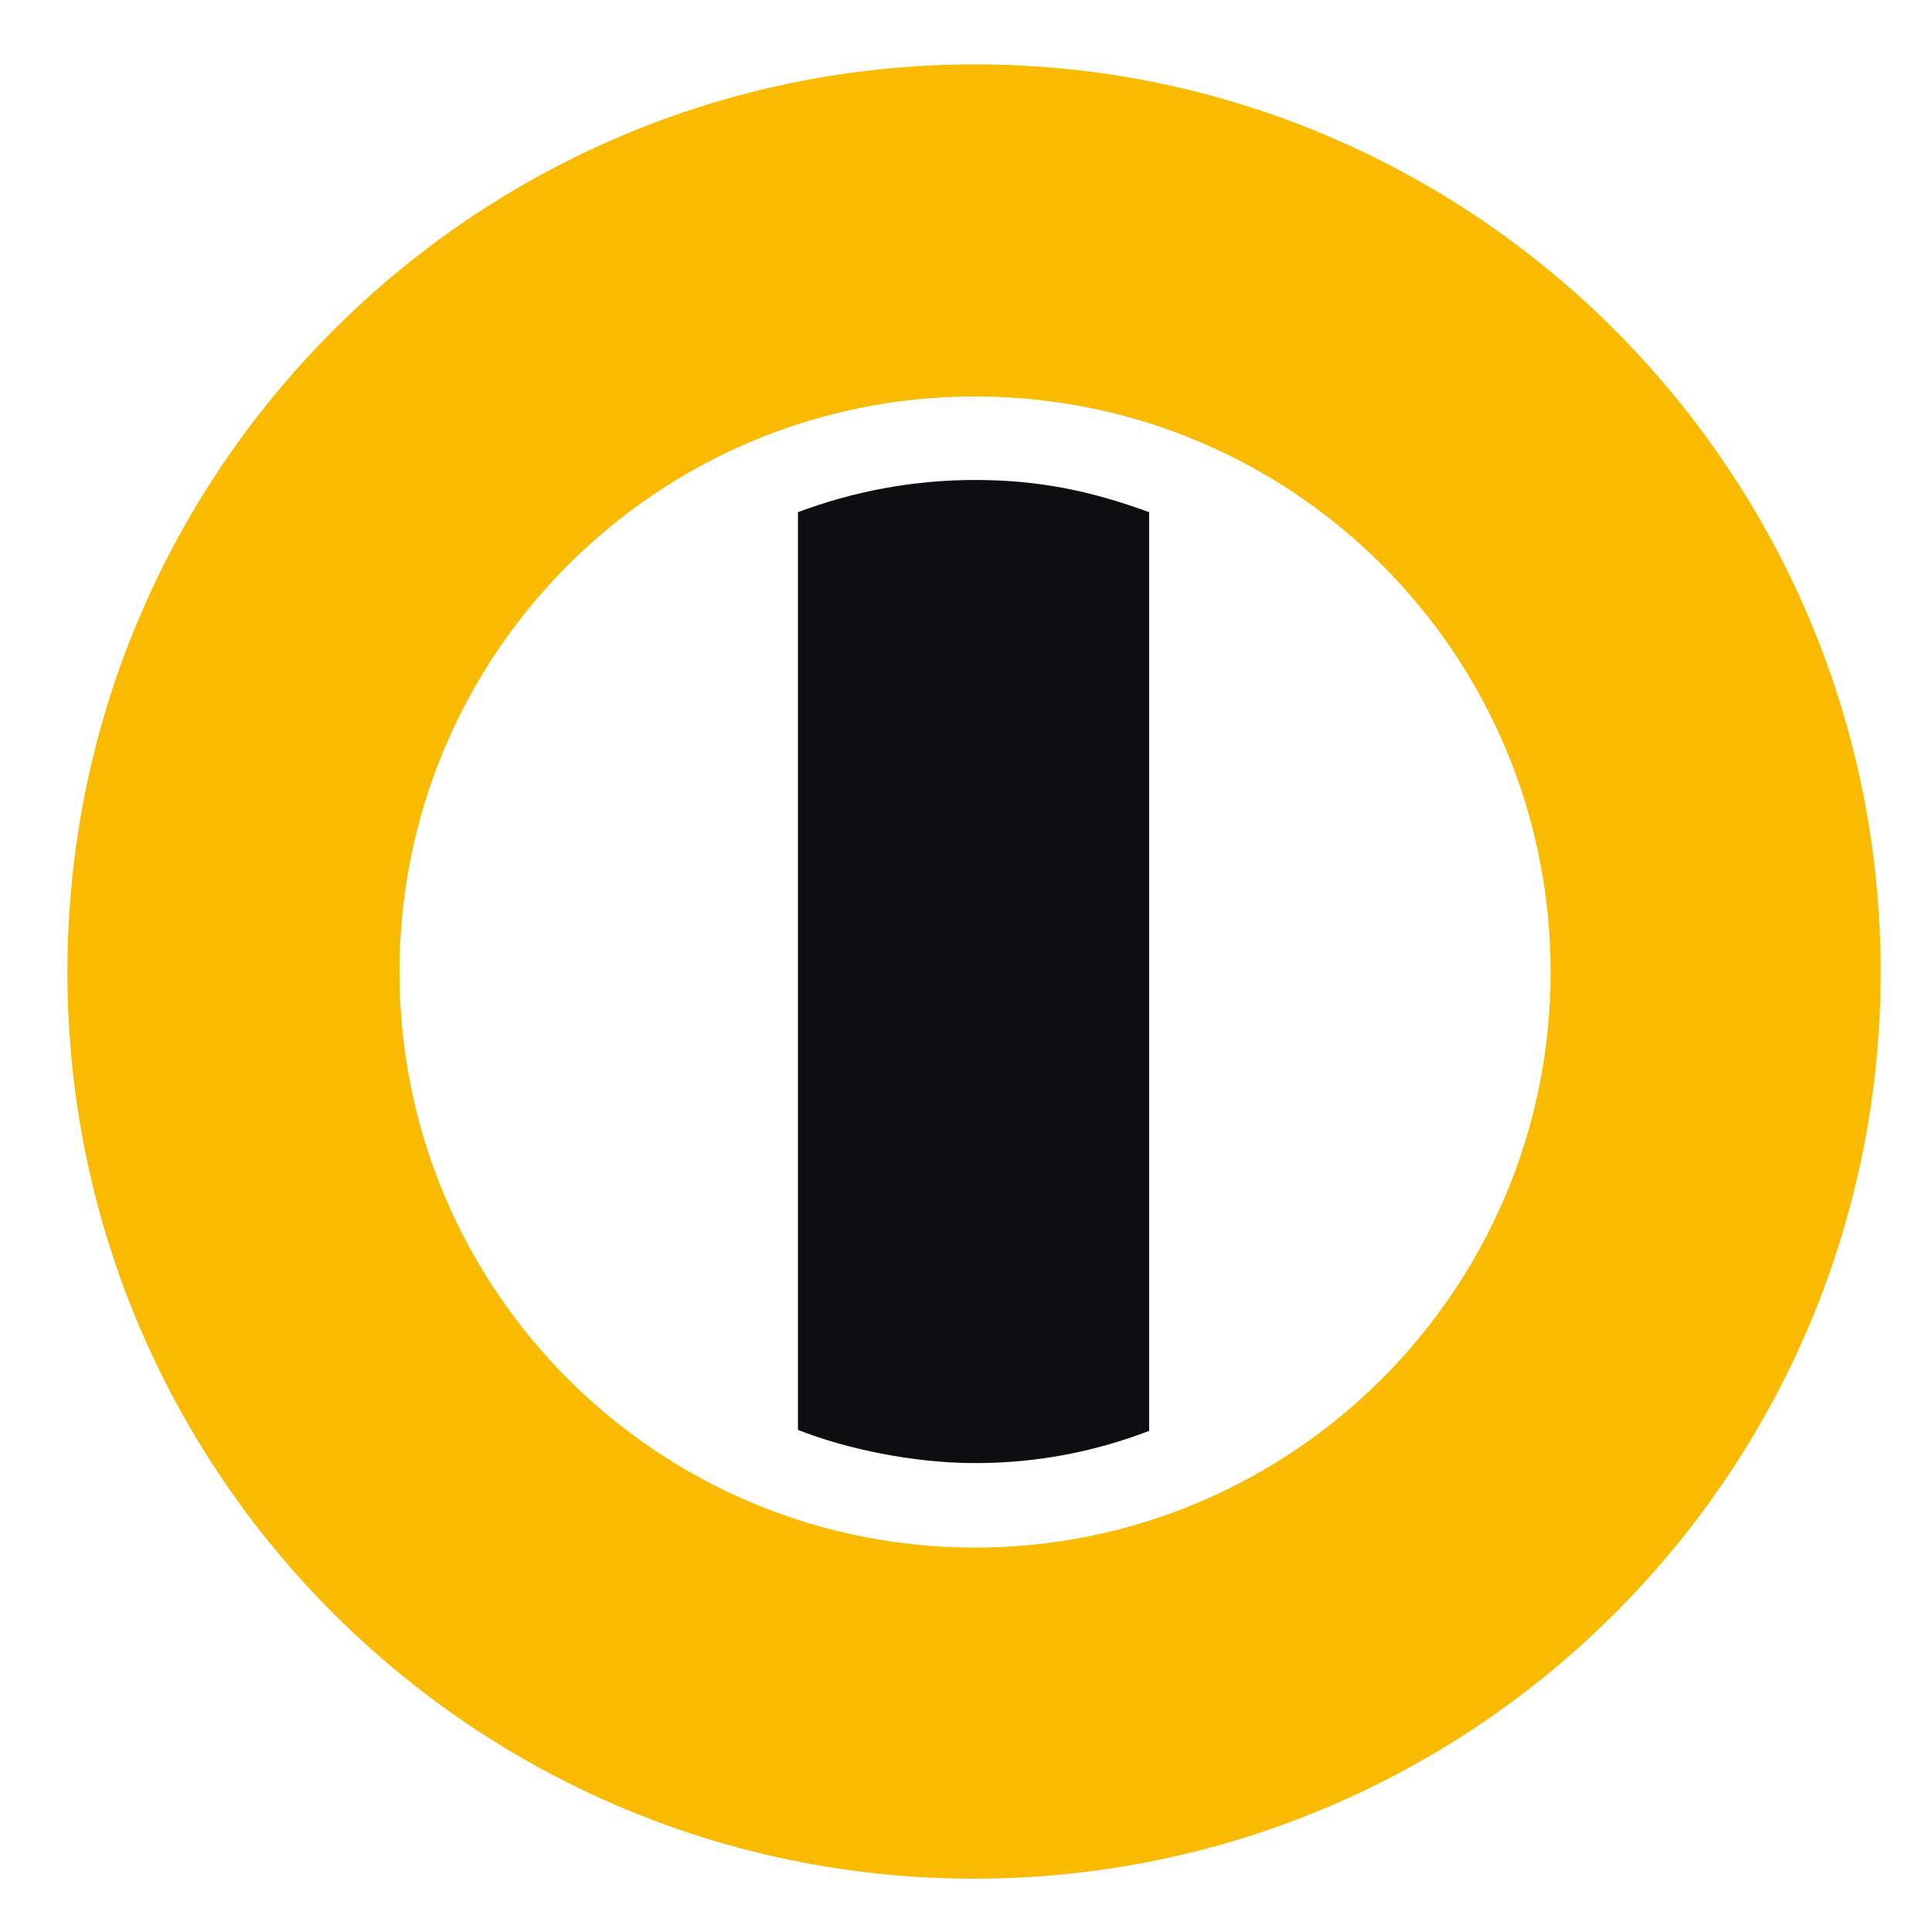
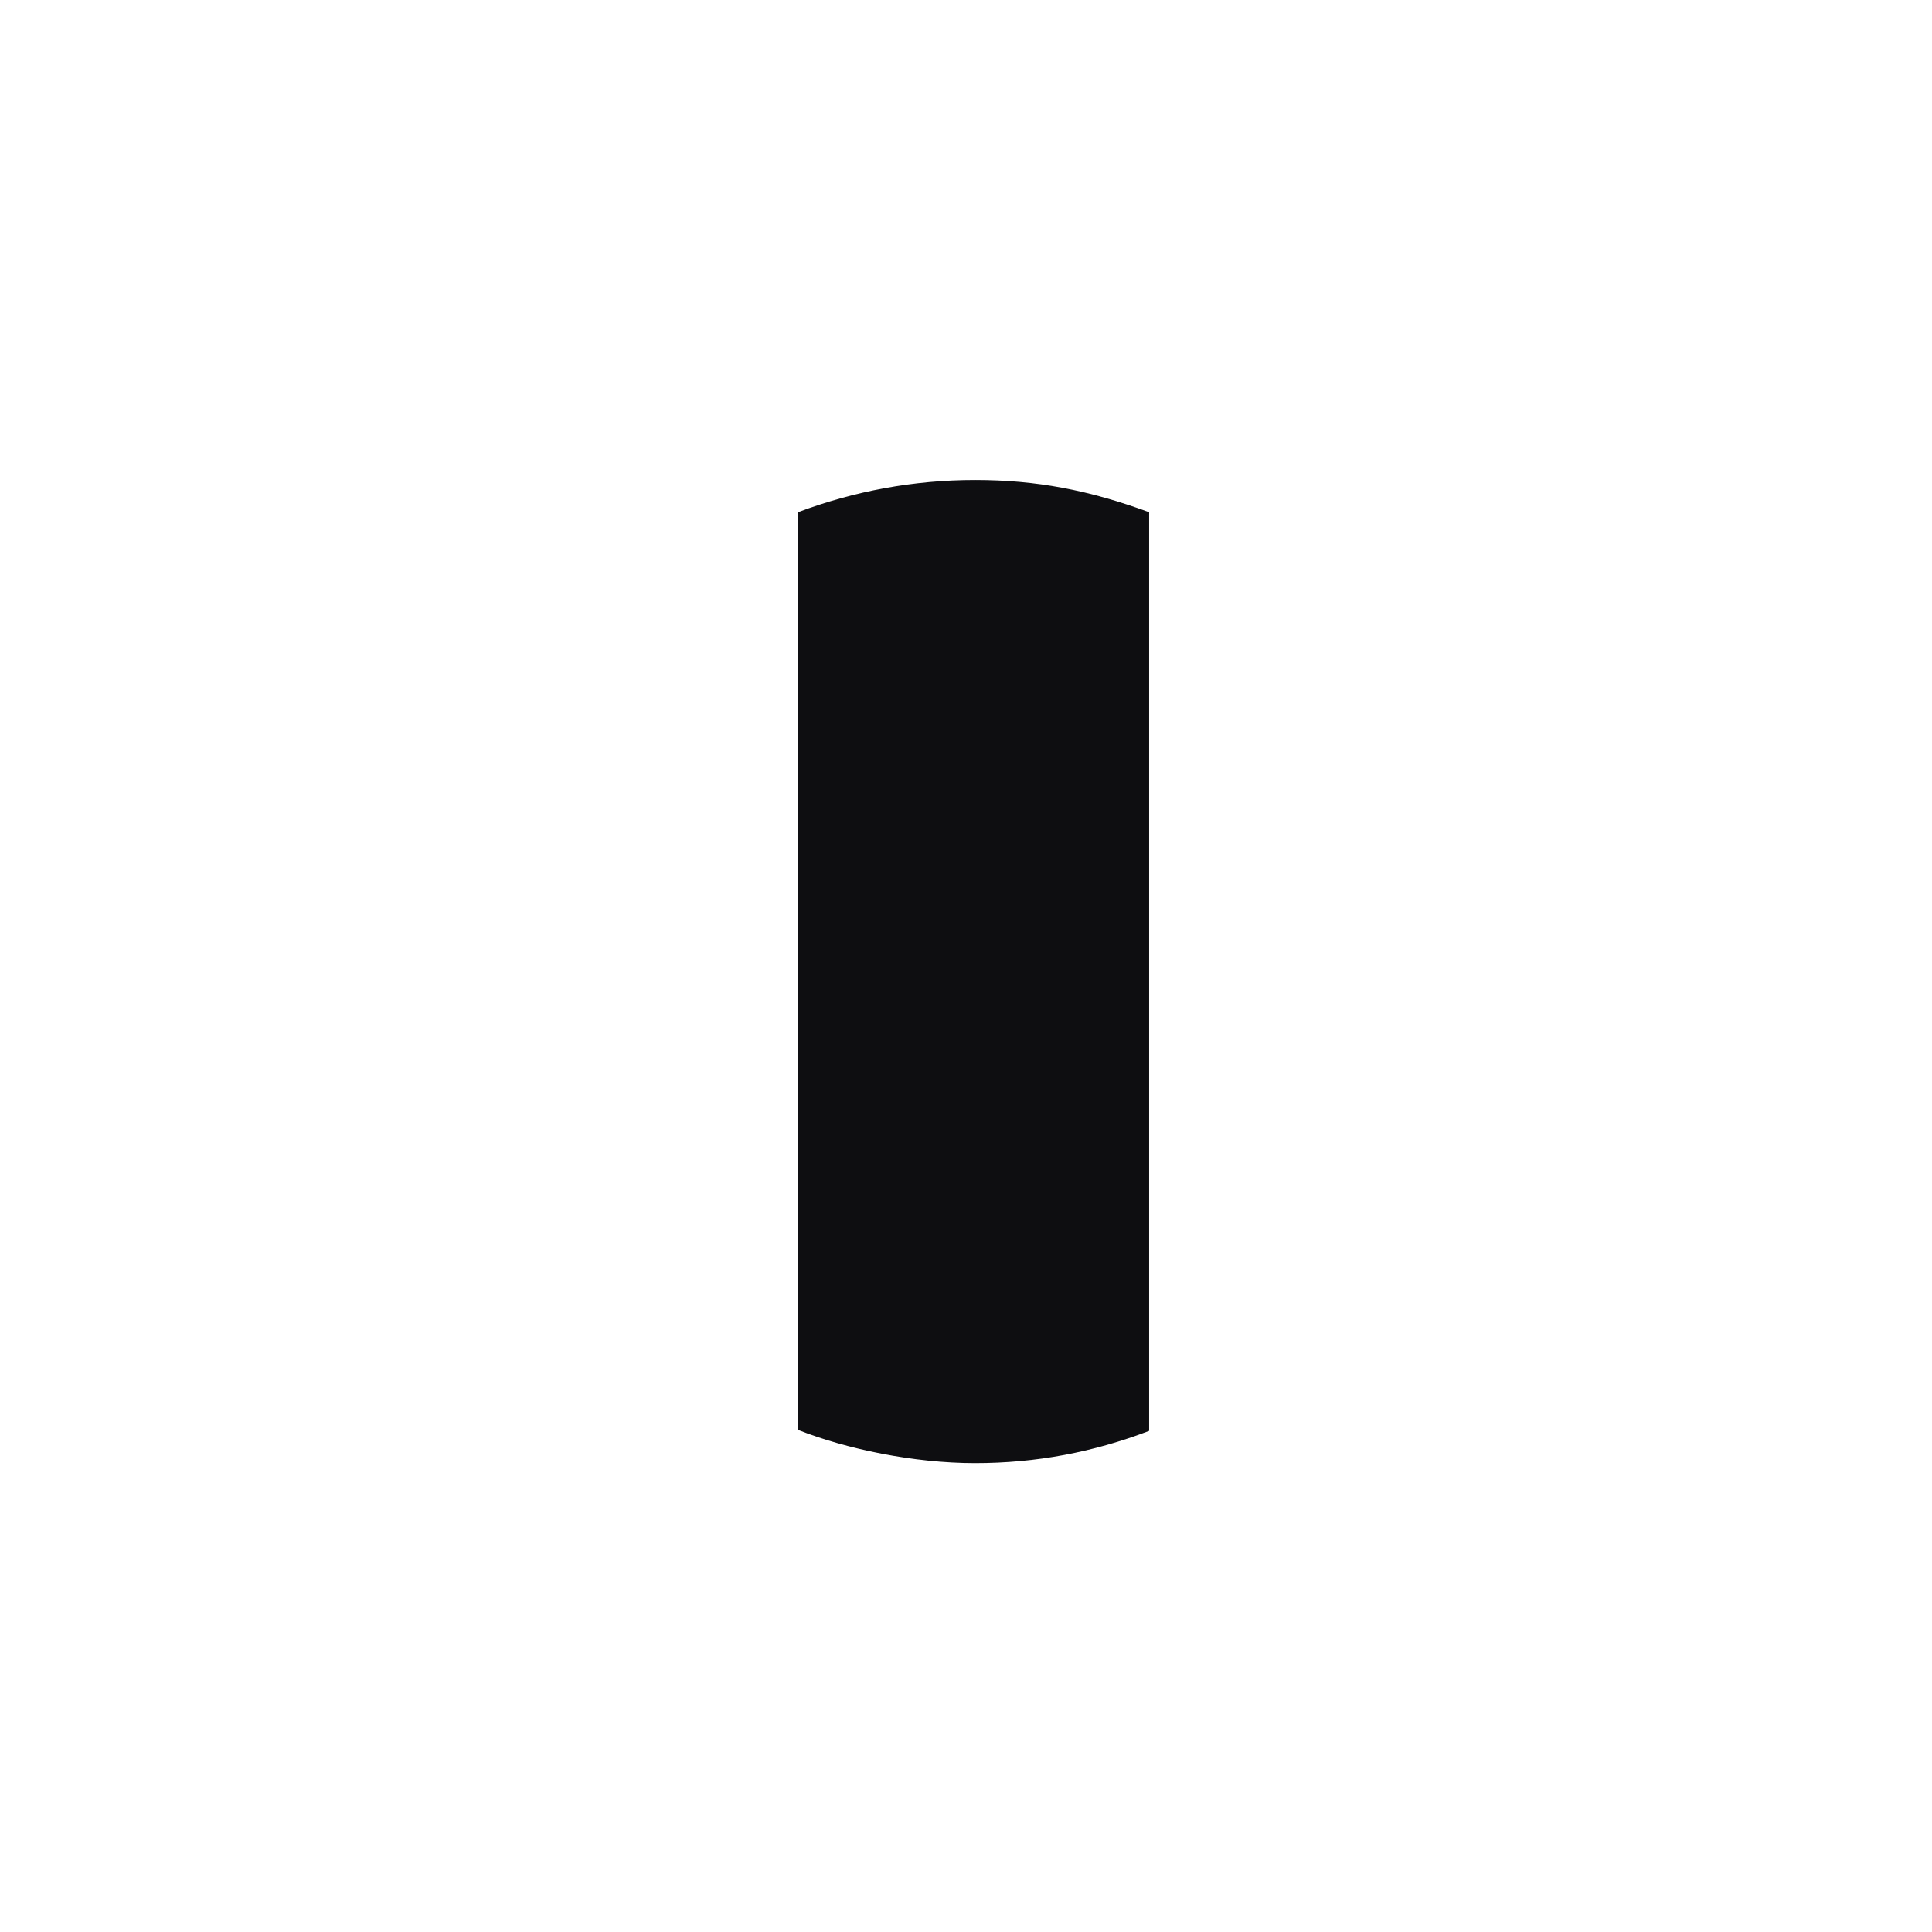
<svg xmlns="http://www.w3.org/2000/svg" enable-background="new 0 0 192 192" viewBox="0 0 192 192">
  <path d="m79.3 50.9v91.2c4.8 1.9 11.5 3.3 17.6 3.3s11.8-1.1 17.3-3.2v-91.3c-6-2.2-11.2-3.2-17.3-3.2s-12 1.1-17.6 3.2z" fill="#0e0e11" />
-   <path d="m96.9 6.4c-49.8 0-90.2 40.4-90.2 90.2s40.4 90.1 90.1 90.1c49.8 0 90.1-40.4 90.1-90.1s-40.3-90.2-90-90.2zm0 147.4c-31.6 0-57.2-25.6-57.2-57.2s25.6-57.2 57.2-57.2 57.2 25.6 57.2 57.2-25.7 57.2-57.2 57.2z" fill="#f9ba00" />
</svg>